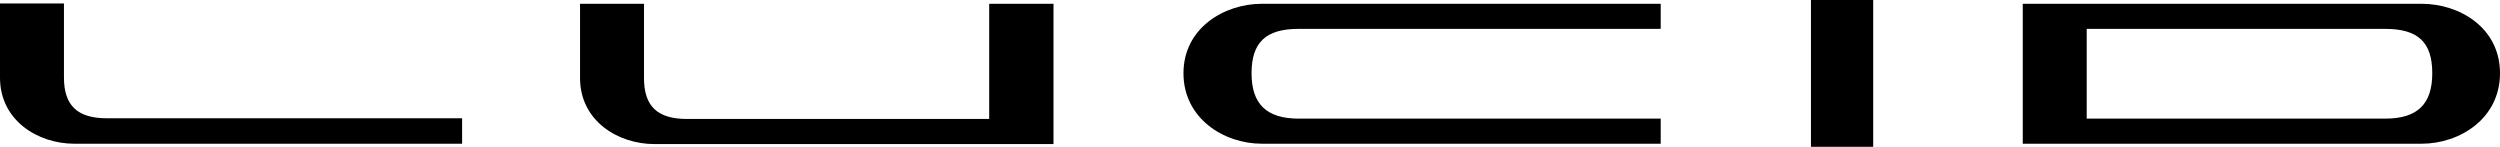
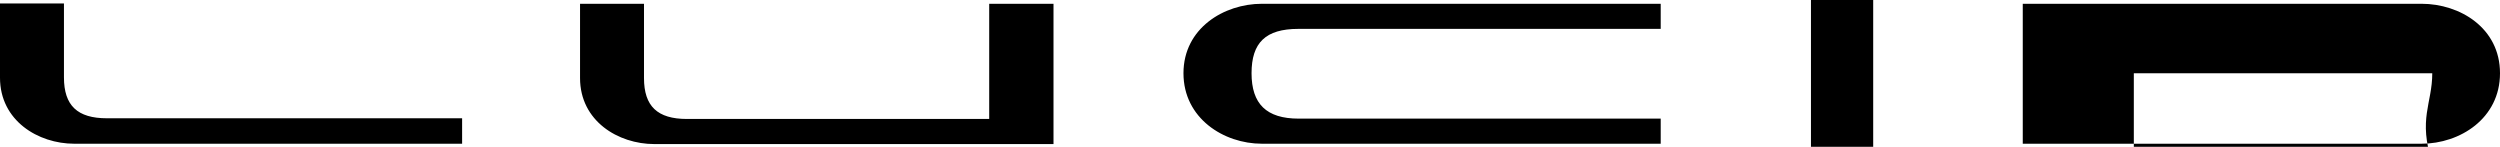
<svg xmlns="http://www.w3.org/2000/svg" version="1.0" id="Layer_1" x="0px" y="0px" style="enable-background:new 0 0 942.1 590.5;" xml:space="preserve" viewBox="107.5 273.9 727.1 42.7">
  <style type="text/css"> 	.st0{fill:none;} </style>
-   <path d="M814.9,295.2c0-9-4.1-12.9-13.7-12.9h-86.8v26.1h86.8C810.7,308.4,814.9,304.1,814.9,295.2z M834.6,295.2 &#09;c0,13.2-11.7,20.5-22.8,20.5h-116V275h116C822.9,275,834.6,282,834.6,295.2z M485.1,282.3h105.4V275h-116c-11,0-22.8,7.1-22.8,20.2 &#09;s11.7,20.5,22.8,20.5h116v-7.3H485.2c-9.4,0-13.7-4.3-13.7-13.2S475.6,282.3,485.1,282.3z M138.6,308.3c-8.6,0-12.5-3.7-12.5-11.9 &#09;v-21.5h-18.6v21.6c0,12.5,11.1,19.2,21.6,19.2h112.8v-7.4H138.6z M395.2,275v33.5h-87.9c-8.6,0-12.5-3.7-12.5-11.9V275h-18.6v21.6 &#09;c0,12.5,11.1,19.2,21.6,19.2h116.1v-40.8L395.2,275L395.2,275z M634.2,316.6h18.1v-42.7h-18.1L634.2,316.6L634.2,316.6z" />
-   <rect x="85.1" y="254.6" class="st0" width="771.9" height="81.2" />
+   <path d="M814.9,295.2h-86.8v26.1h86.8C810.7,308.4,814.9,304.1,814.9,295.2z M834.6,295.2 &#09;c0,13.2-11.7,20.5-22.8,20.5h-116V275h116C822.9,275,834.6,282,834.6,295.2z M485.1,282.3h105.4V275h-116c-11,0-22.8,7.1-22.8,20.2 &#09;s11.7,20.5,22.8,20.5h116v-7.3H485.2c-9.4,0-13.7-4.3-13.7-13.2S475.6,282.3,485.1,282.3z M138.6,308.3c-8.6,0-12.5-3.7-12.5-11.9 &#09;v-21.5h-18.6v21.6c0,12.5,11.1,19.2,21.6,19.2h112.8v-7.4H138.6z M395.2,275v33.5h-87.9c-8.6,0-12.5-3.7-12.5-11.9V275h-18.6v21.6 &#09;c0,12.5,11.1,19.2,21.6,19.2h116.1v-40.8L395.2,275L395.2,275z M634.2,316.6h18.1v-42.7h-18.1L634.2,316.6L634.2,316.6z" />
</svg>